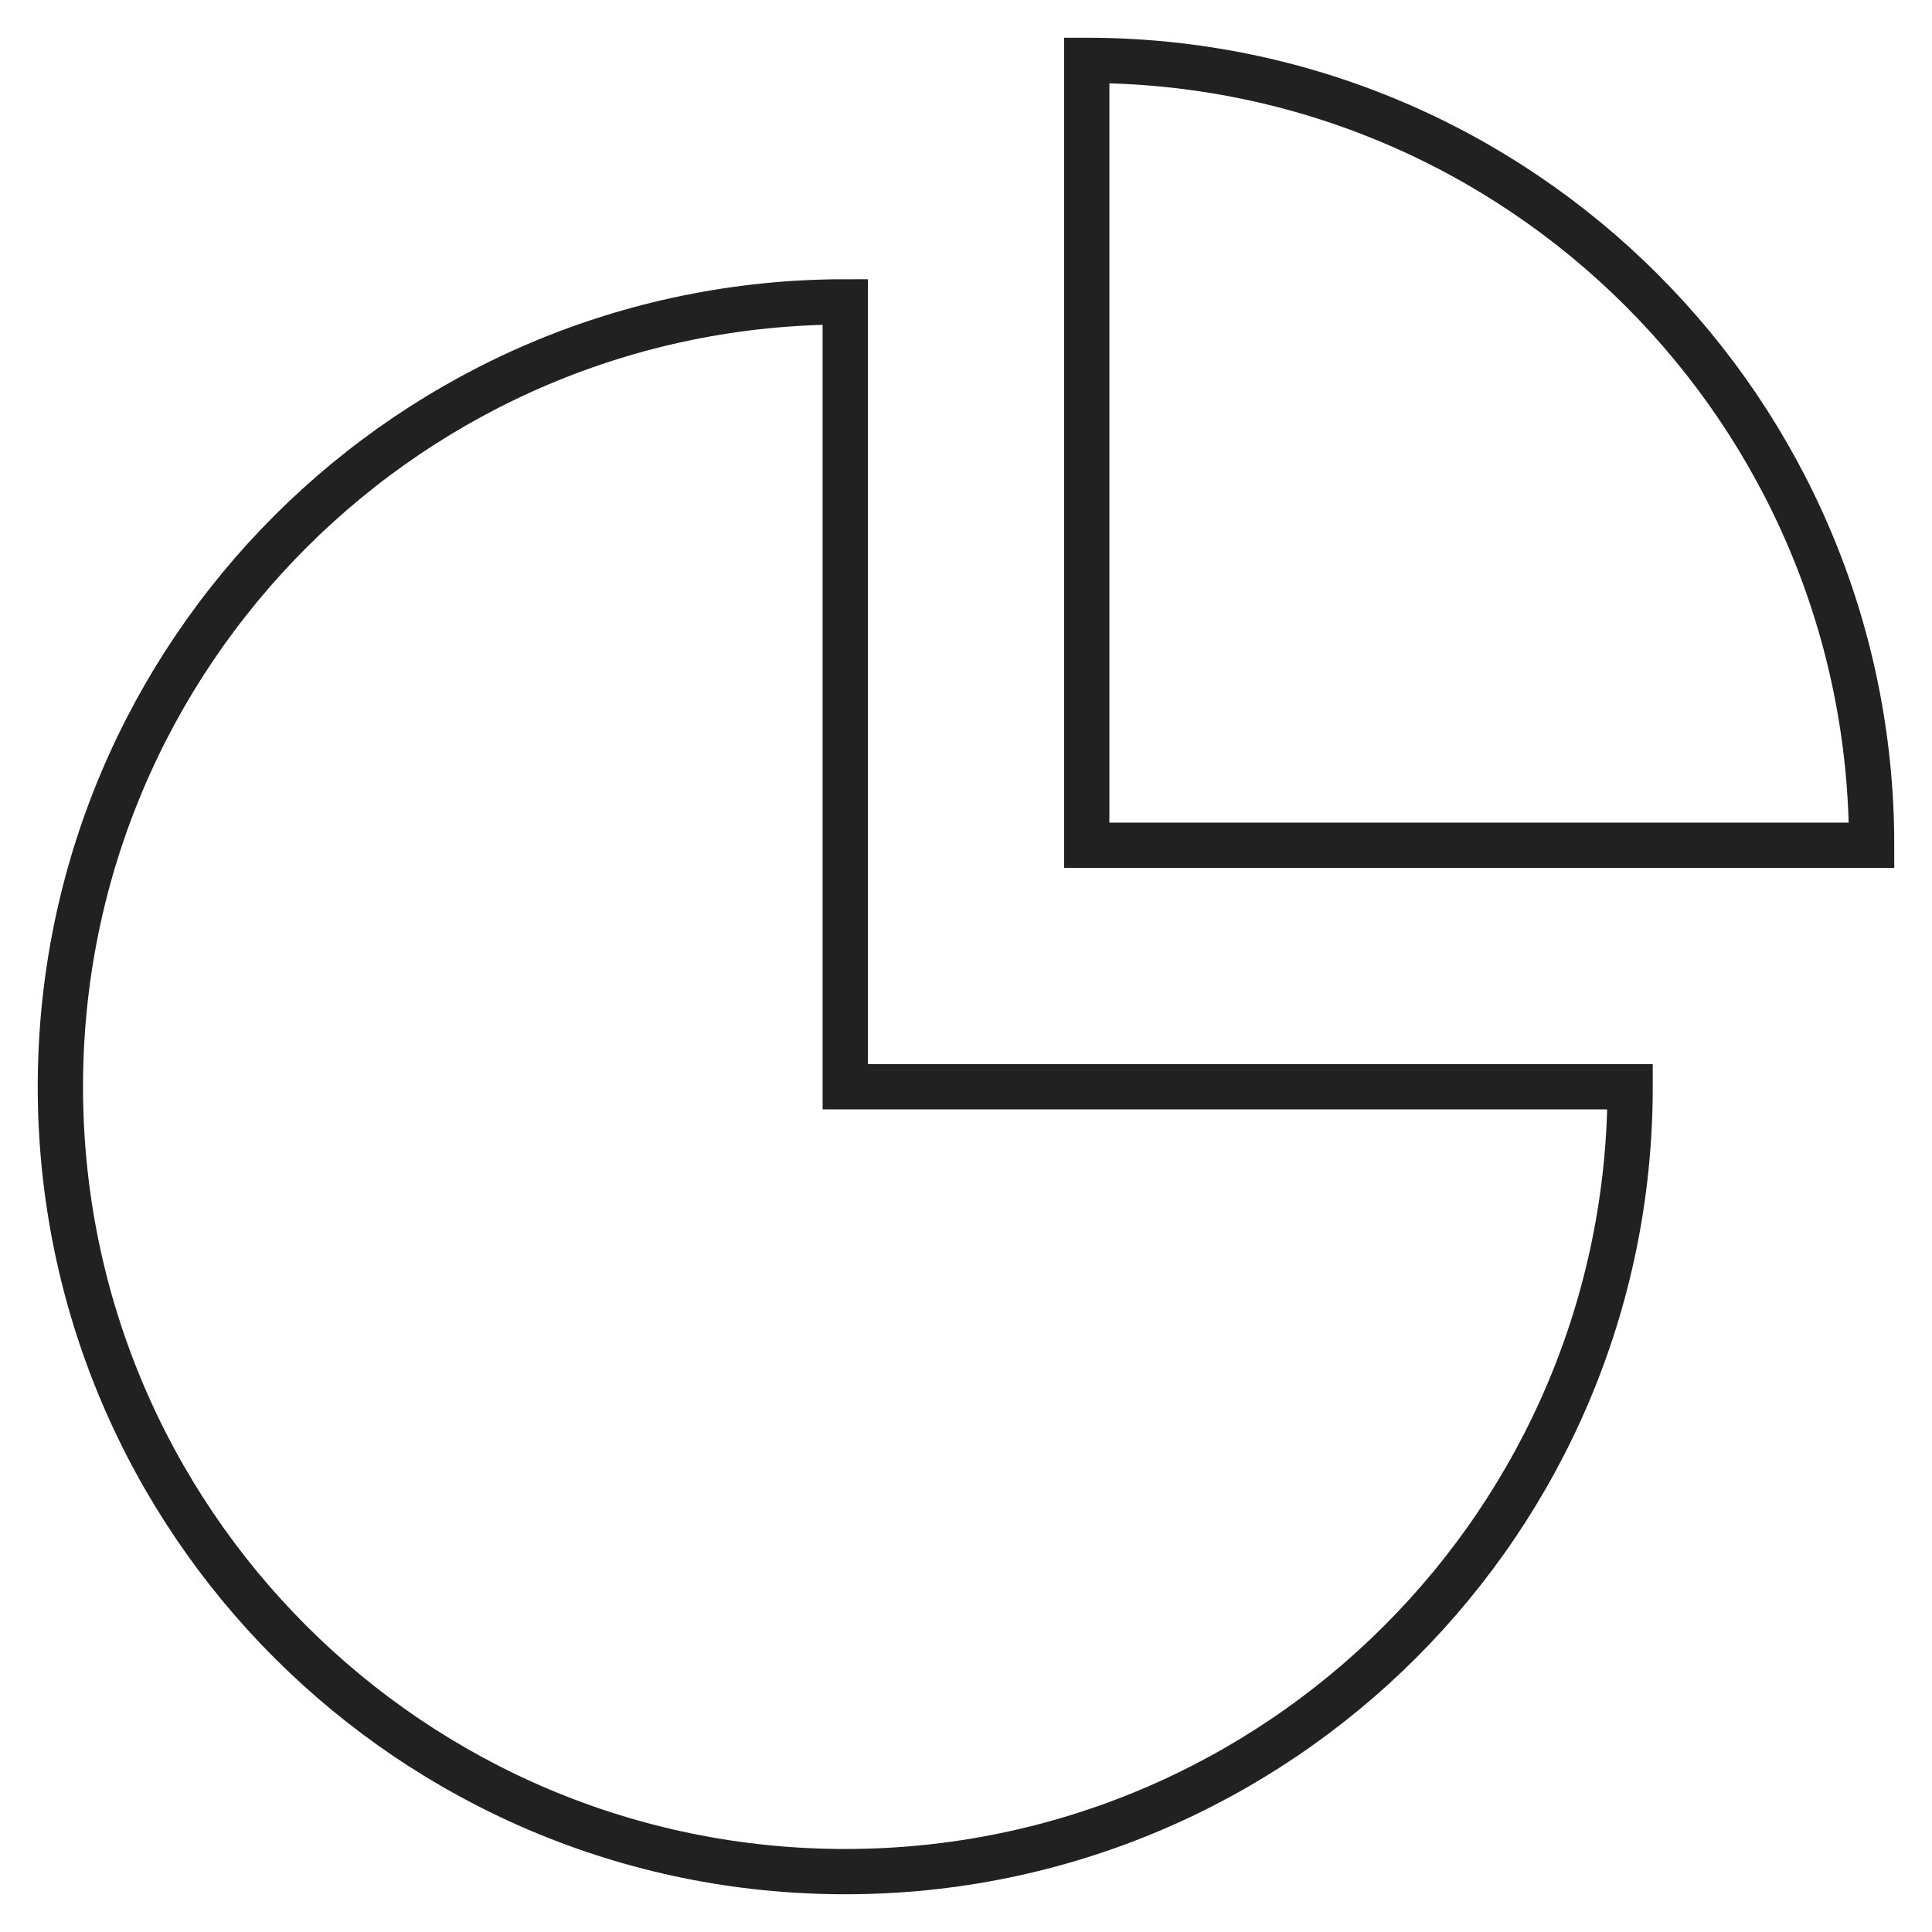
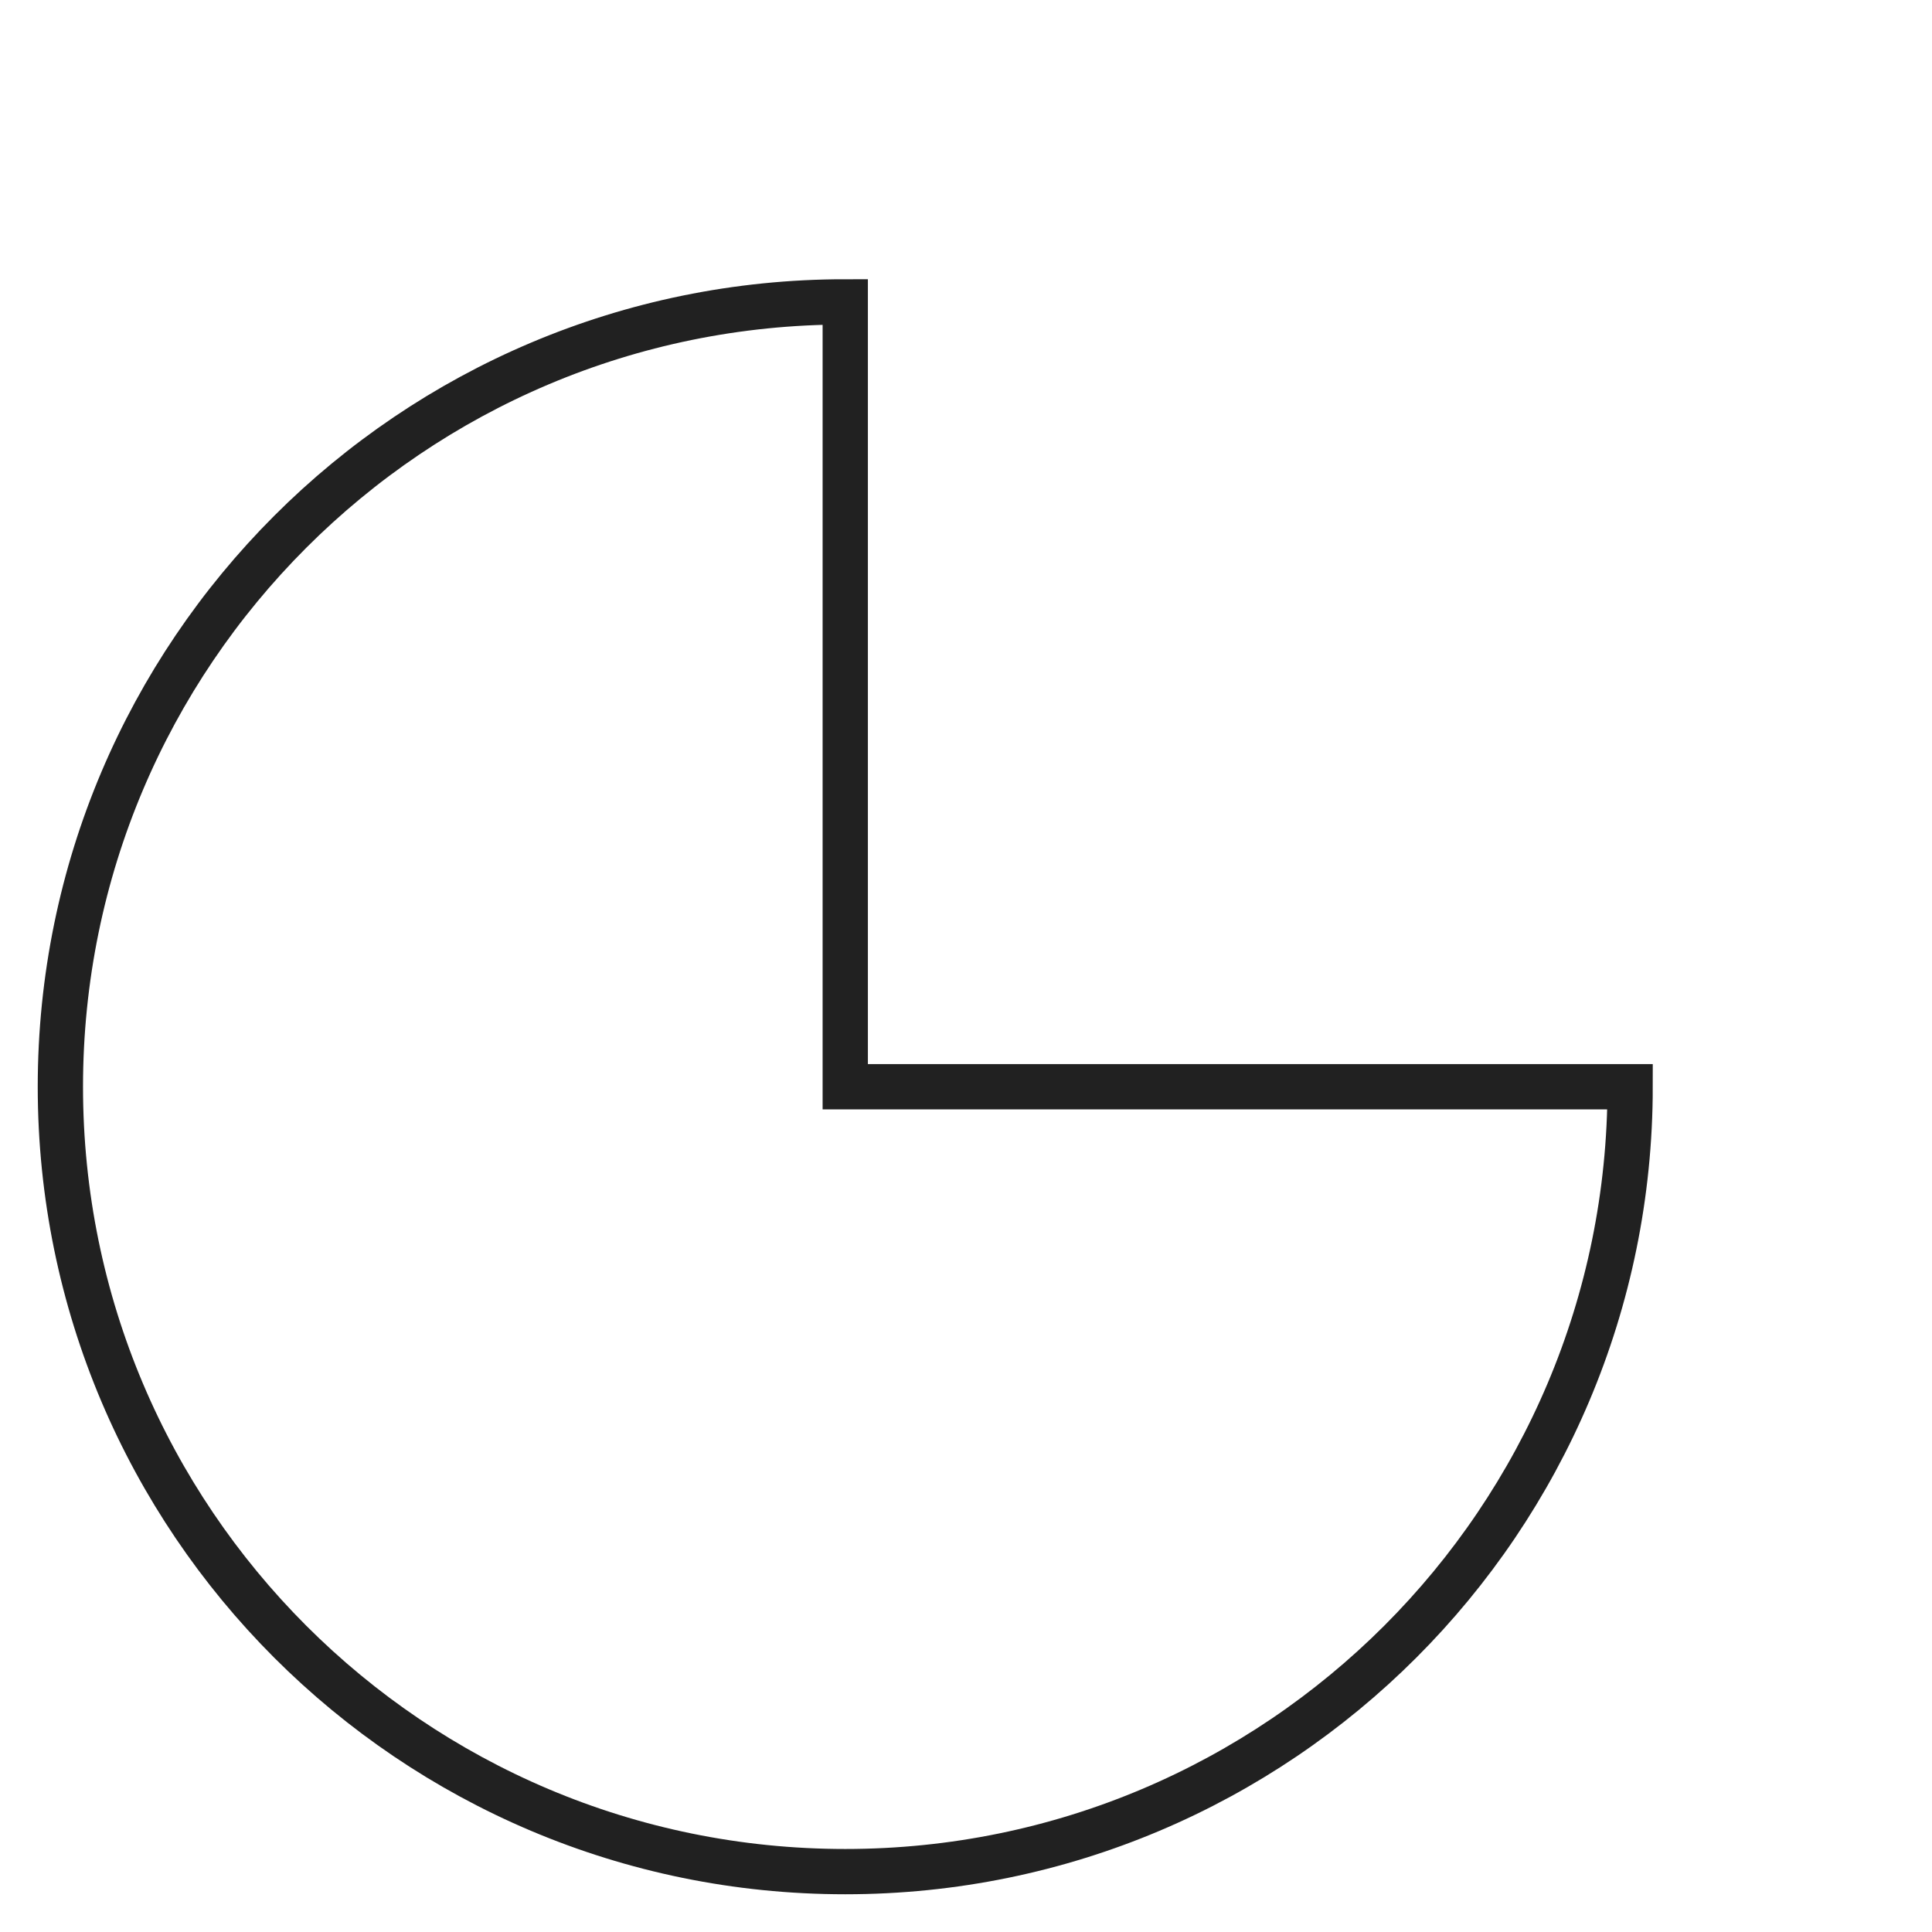
<svg xmlns="http://www.w3.org/2000/svg" viewBox="0 0 64 64">
  <title>chart pie 36</title>
  <g stroke-linecap="square" stroke-width="1.5" fill="none" stroke="#212121" stroke-linejoin="miter" class="nc-icon-wrapper" stroke-miterlimit="10">
    <path d="M28,10 C13.641,10,2,21.641,2,36s11.641,26,26,26s26-11.641,26-26H28V10z" />
-     <path d="M36,2v26h26 C62,13.641,50.359,2,36,2z" stroke="#212121" />
  </g>
</svg>